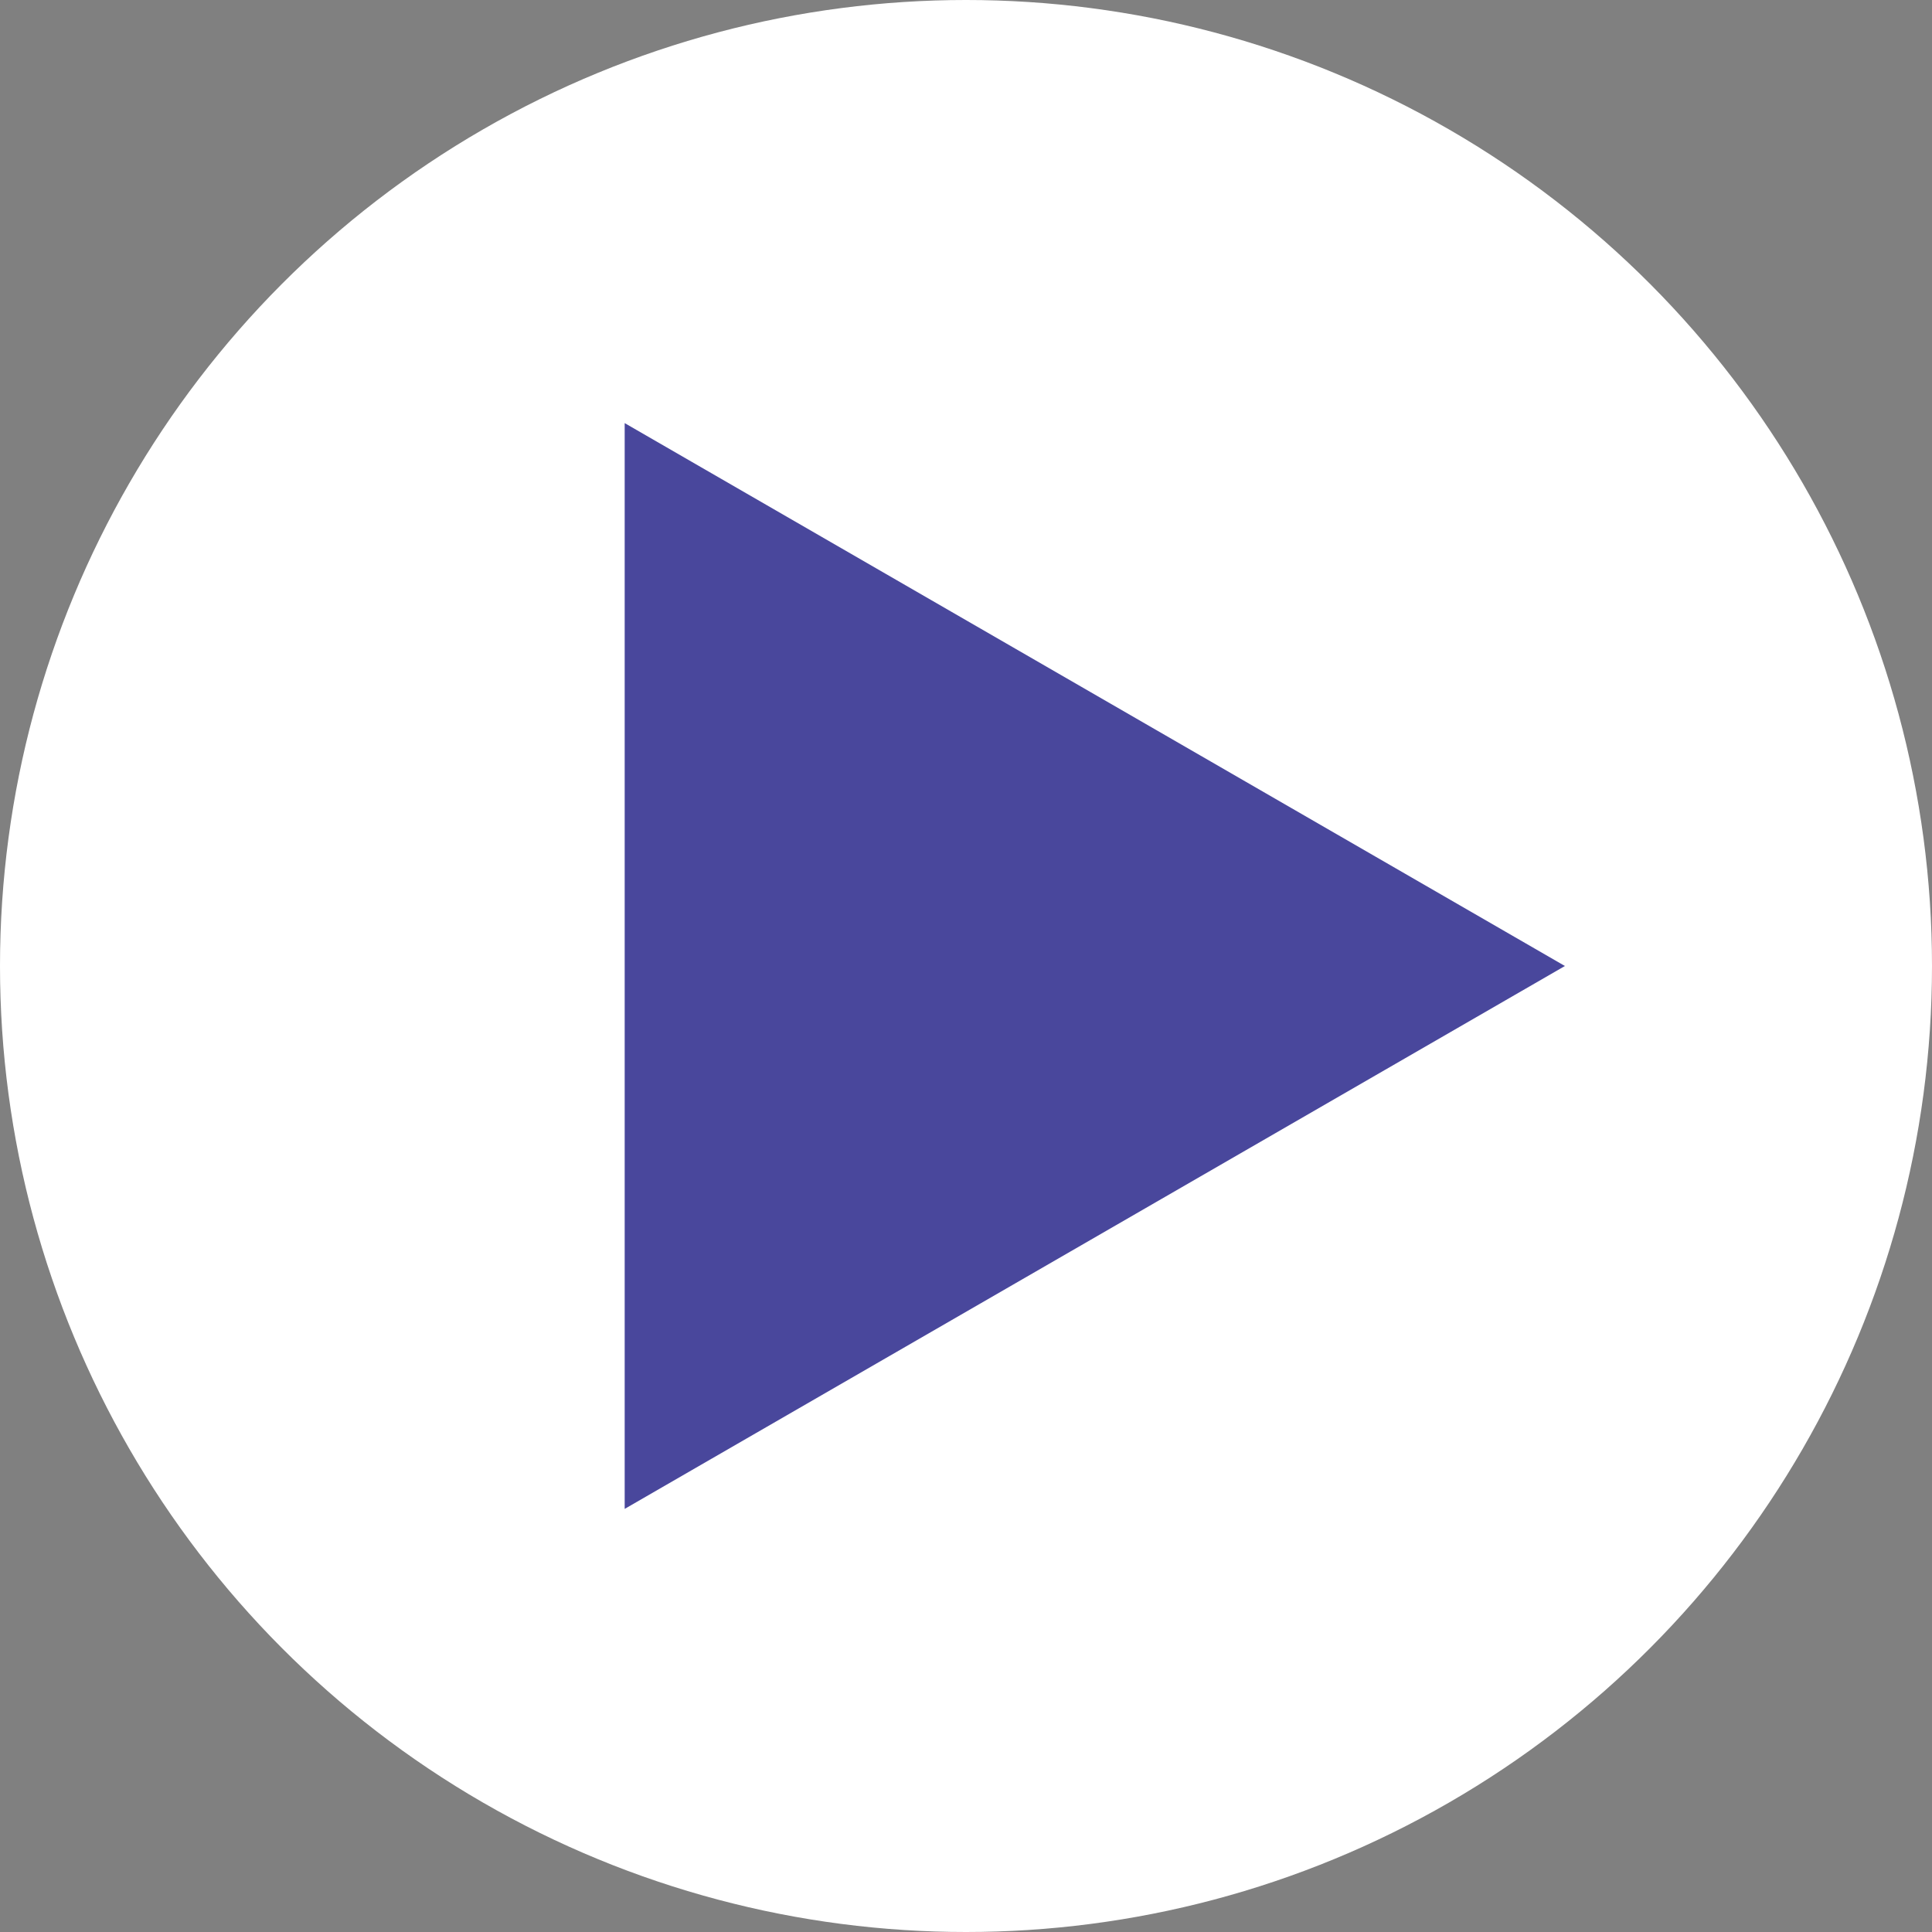
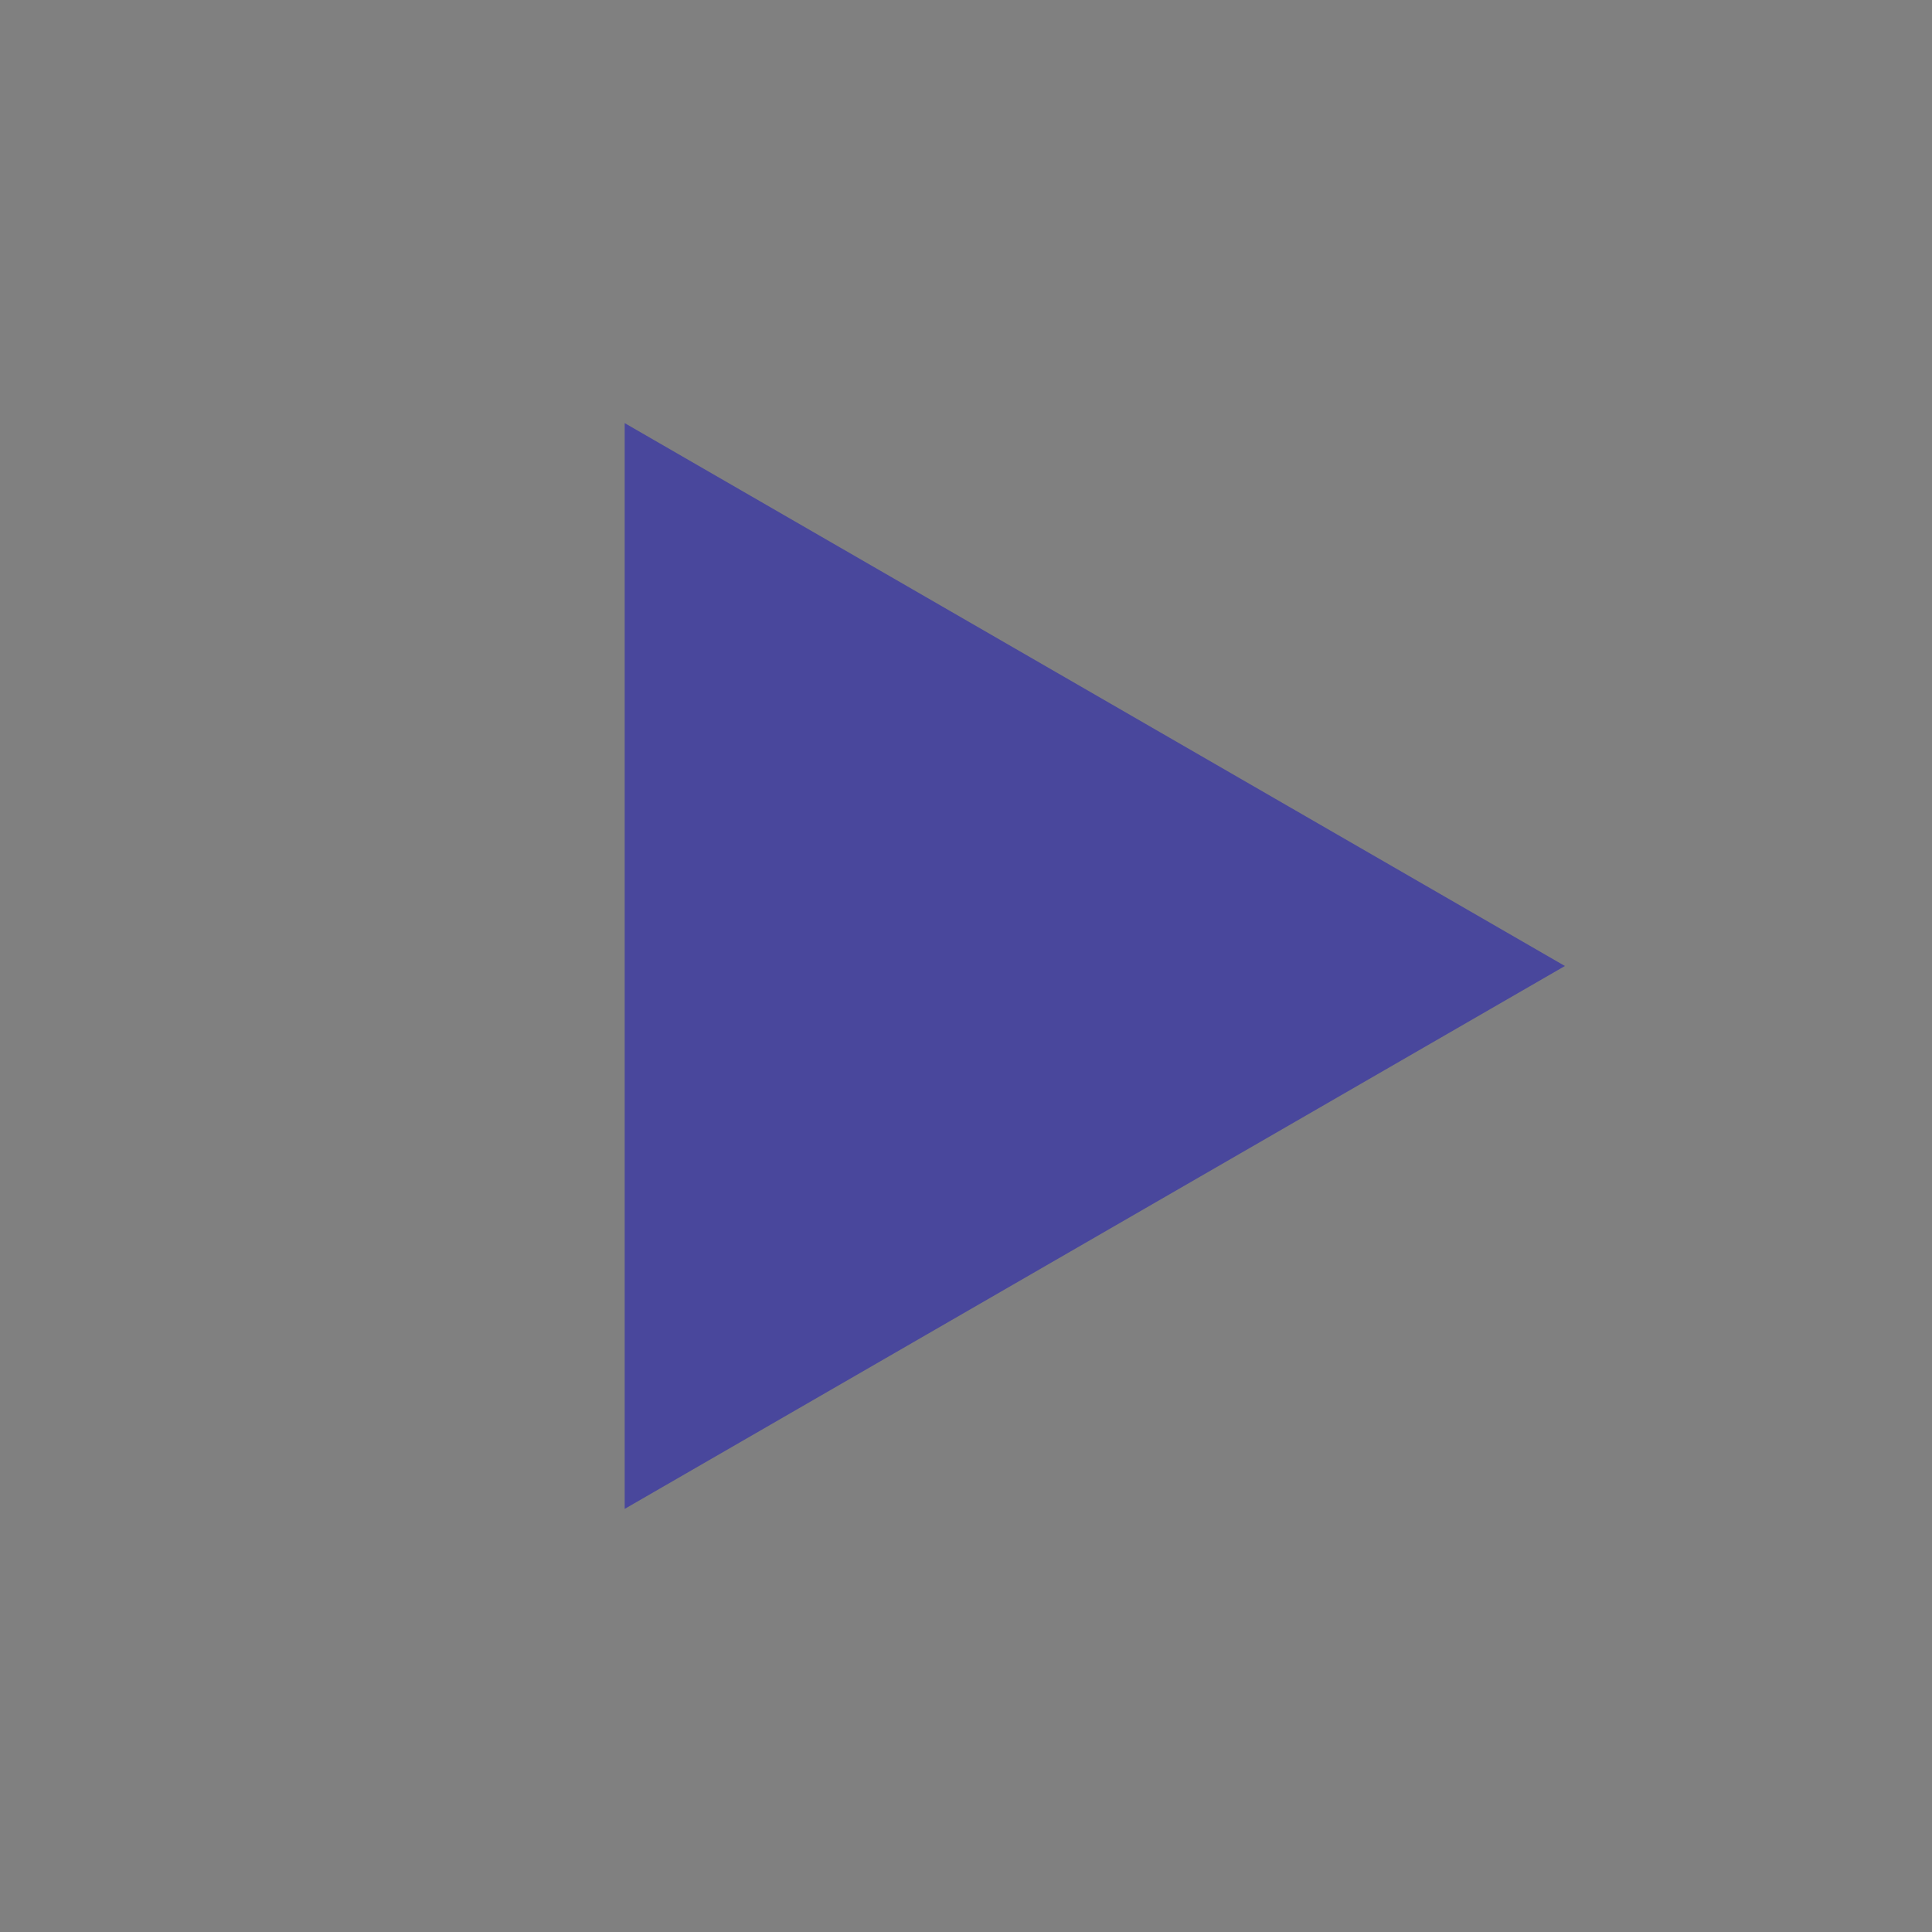
<svg xmlns="http://www.w3.org/2000/svg" id="Layer_1" data-name="Layer 1" viewBox="0 0 120 120">
  <rect x="0" y="0" width="120" height="120" fill="#808080" stroke="none" />
  <defs>
    <style>.cls-1{fill:#fff;}.cls-2{fill:#49479c;}</style>
  </defs>
-   <circle class="cls-1" cx="60" cy="60" r="60" />
  <polygon class="cls-2" points="97.2 60 38.8 26.28 38.8 93.72 97.2 60" />
</svg>